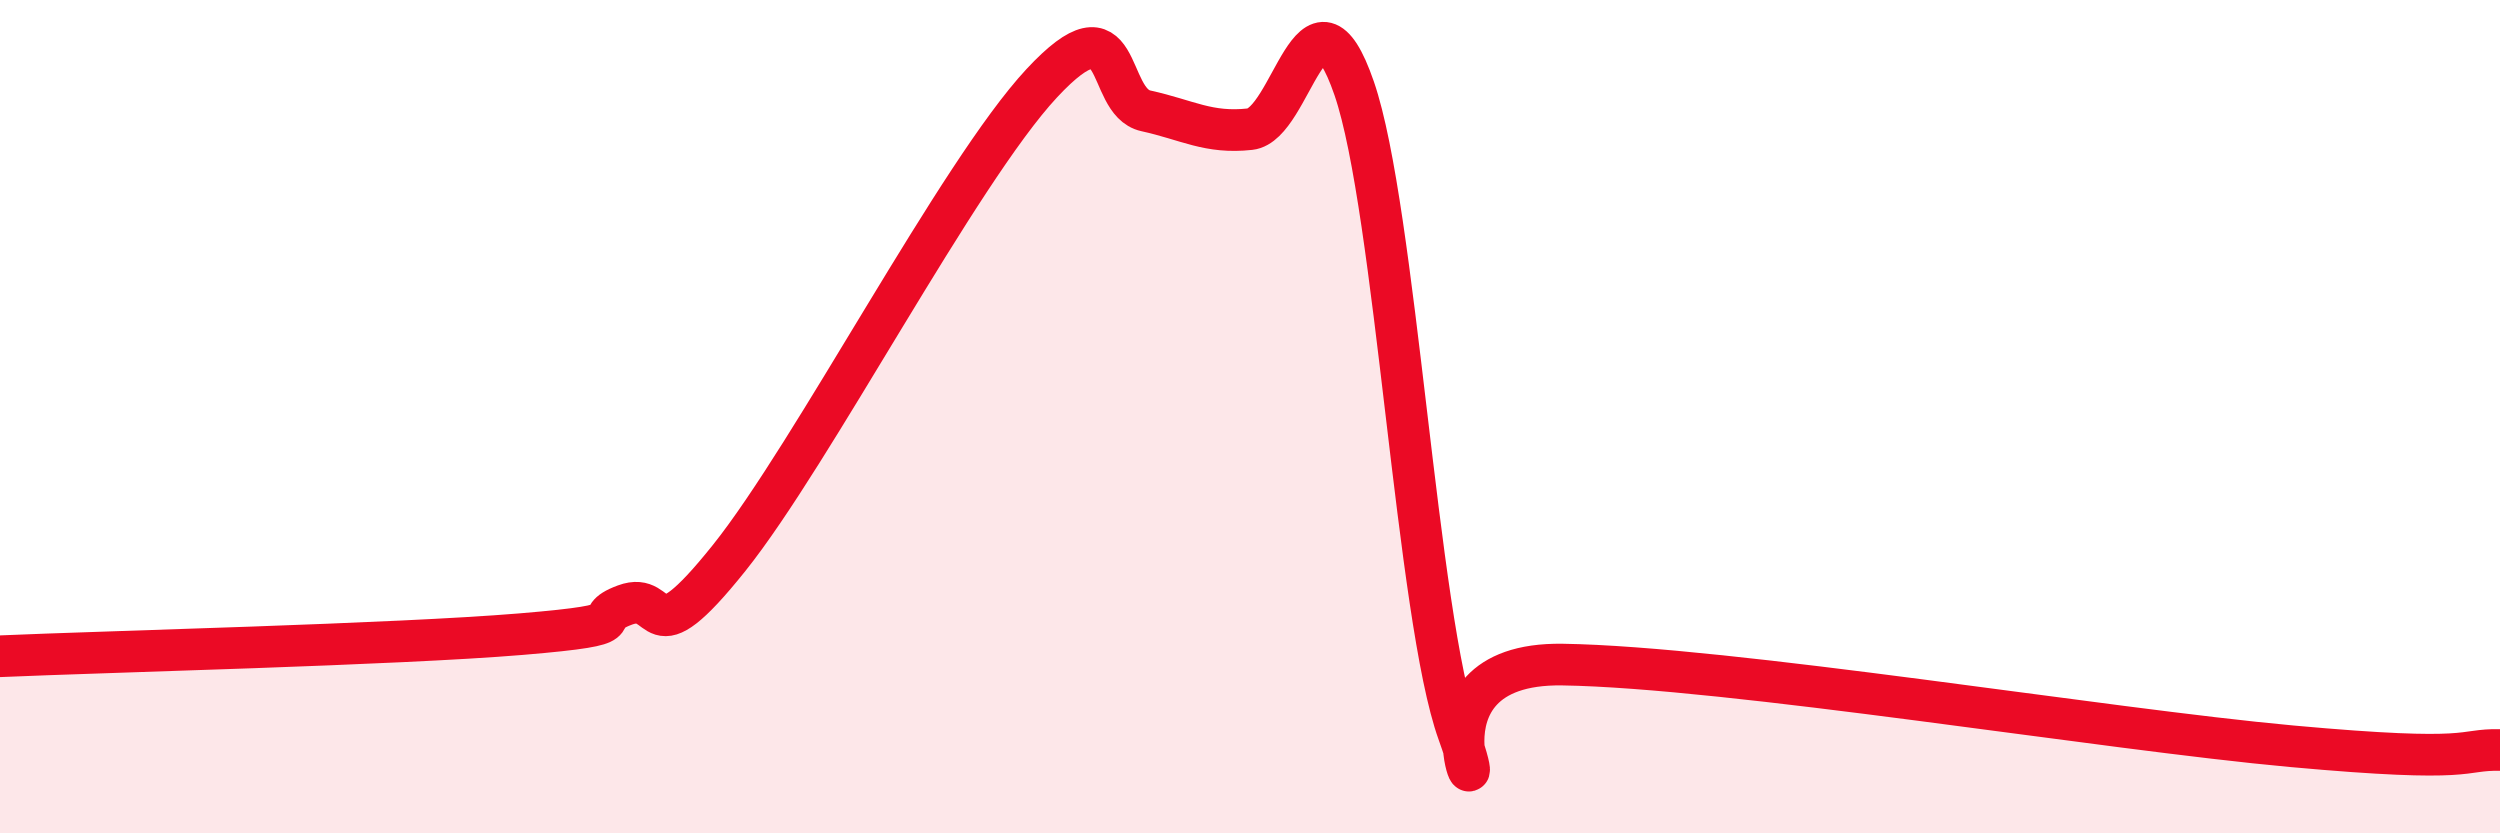
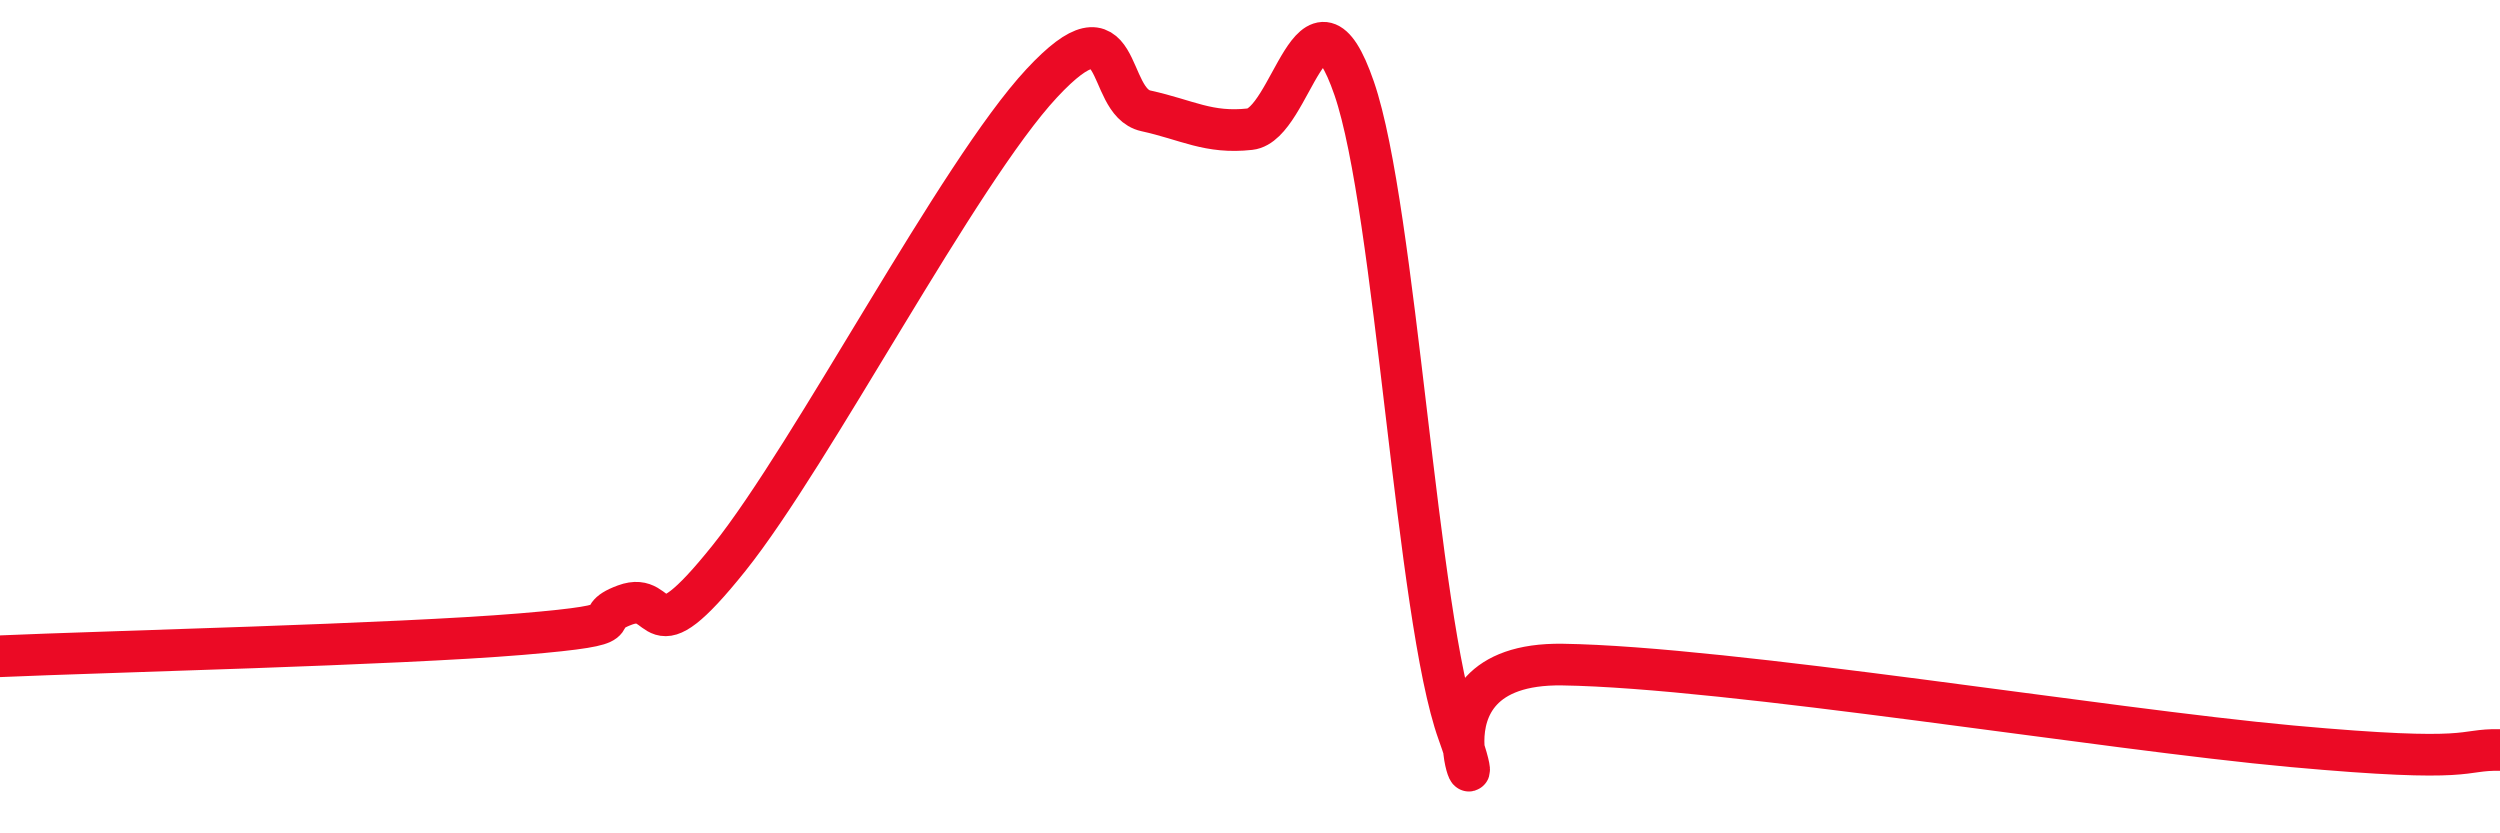
<svg xmlns="http://www.w3.org/2000/svg" width="60" height="20" viewBox="0 0 60 20">
-   <path d="M 0,15.75 C 2.5,15.64 9.5,15.47 12.5,15.22 C 15.5,14.97 14,14.89 15,14.52 C 16,14.15 15.5,15.89 17.5,13.39 C 19.5,10.89 23,4.15 25,2 C 27,-0.15 26.5,2.44 27.5,2.66 C 28.5,2.88 29,3.21 30,3.1 C 31,2.99 31.5,-0.78 32.5,2.12 C 33.5,5.02 34,14.82 35,17.59 C 36,20.36 33.5,15.89 37.5,15.95 C 41.5,16.01 50.5,17.5 55,17.91 C 59.5,18.32 59,17.98 60,18L60 20L0 20Z" fill="#EB0A25" opacity="0.1" stroke-linecap="round" stroke-linejoin="round" />
  <path d="M 0,15.75 C 2.5,15.64 9.5,15.47 12.5,15.22 C 15.5,14.97 14,14.89 15,14.52 C 16,14.15 15.5,15.89 17.5,13.39 C 19.5,10.89 23,4.15 25,2 C 27,-0.15 26.5,2.44 27.5,2.66 C 28.5,2.88 29,3.21 30,3.1 C 31,2.99 31.5,-0.78 32.5,2.12 C 33.5,5.02 34,14.82 35,17.59 C 36,20.36 33.5,15.89 37.5,15.95 C 41.5,16.01 50.5,17.5 55,17.91 C 59.5,18.32 59,17.98 60,18" stroke="#EB0A25" stroke-width="1" fill="none" stroke-linecap="round" stroke-linejoin="round" />
</svg>